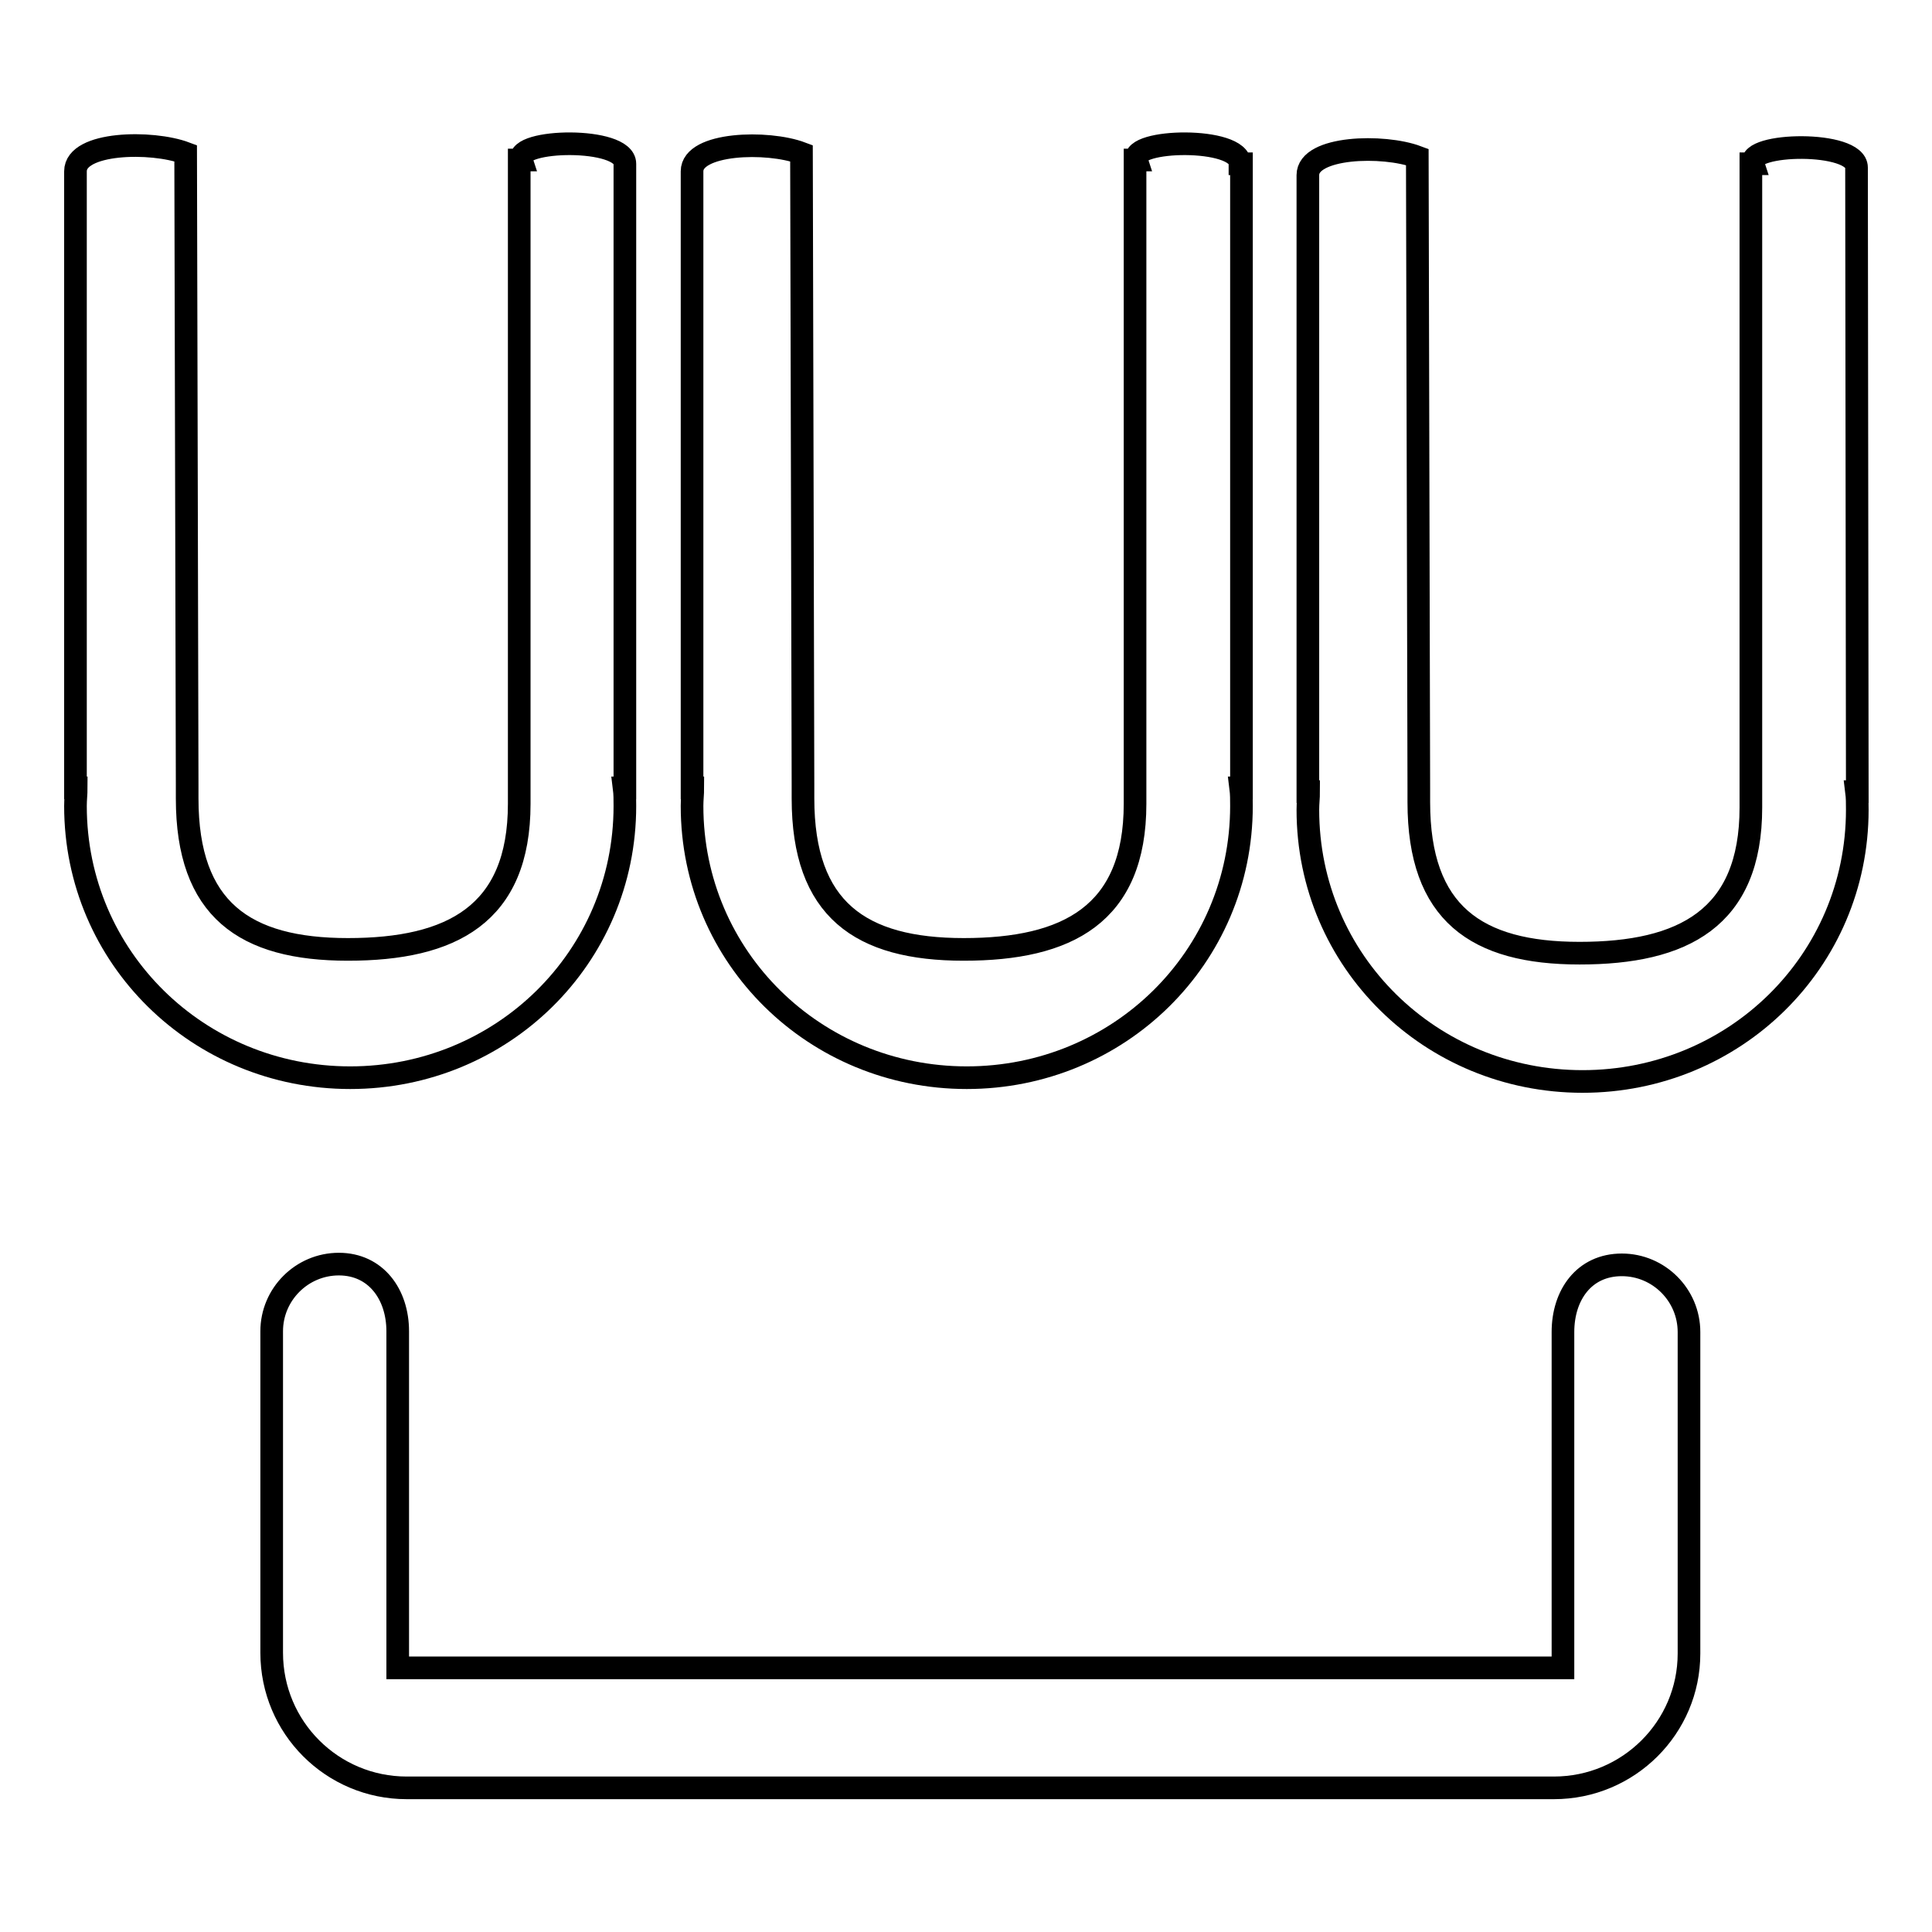
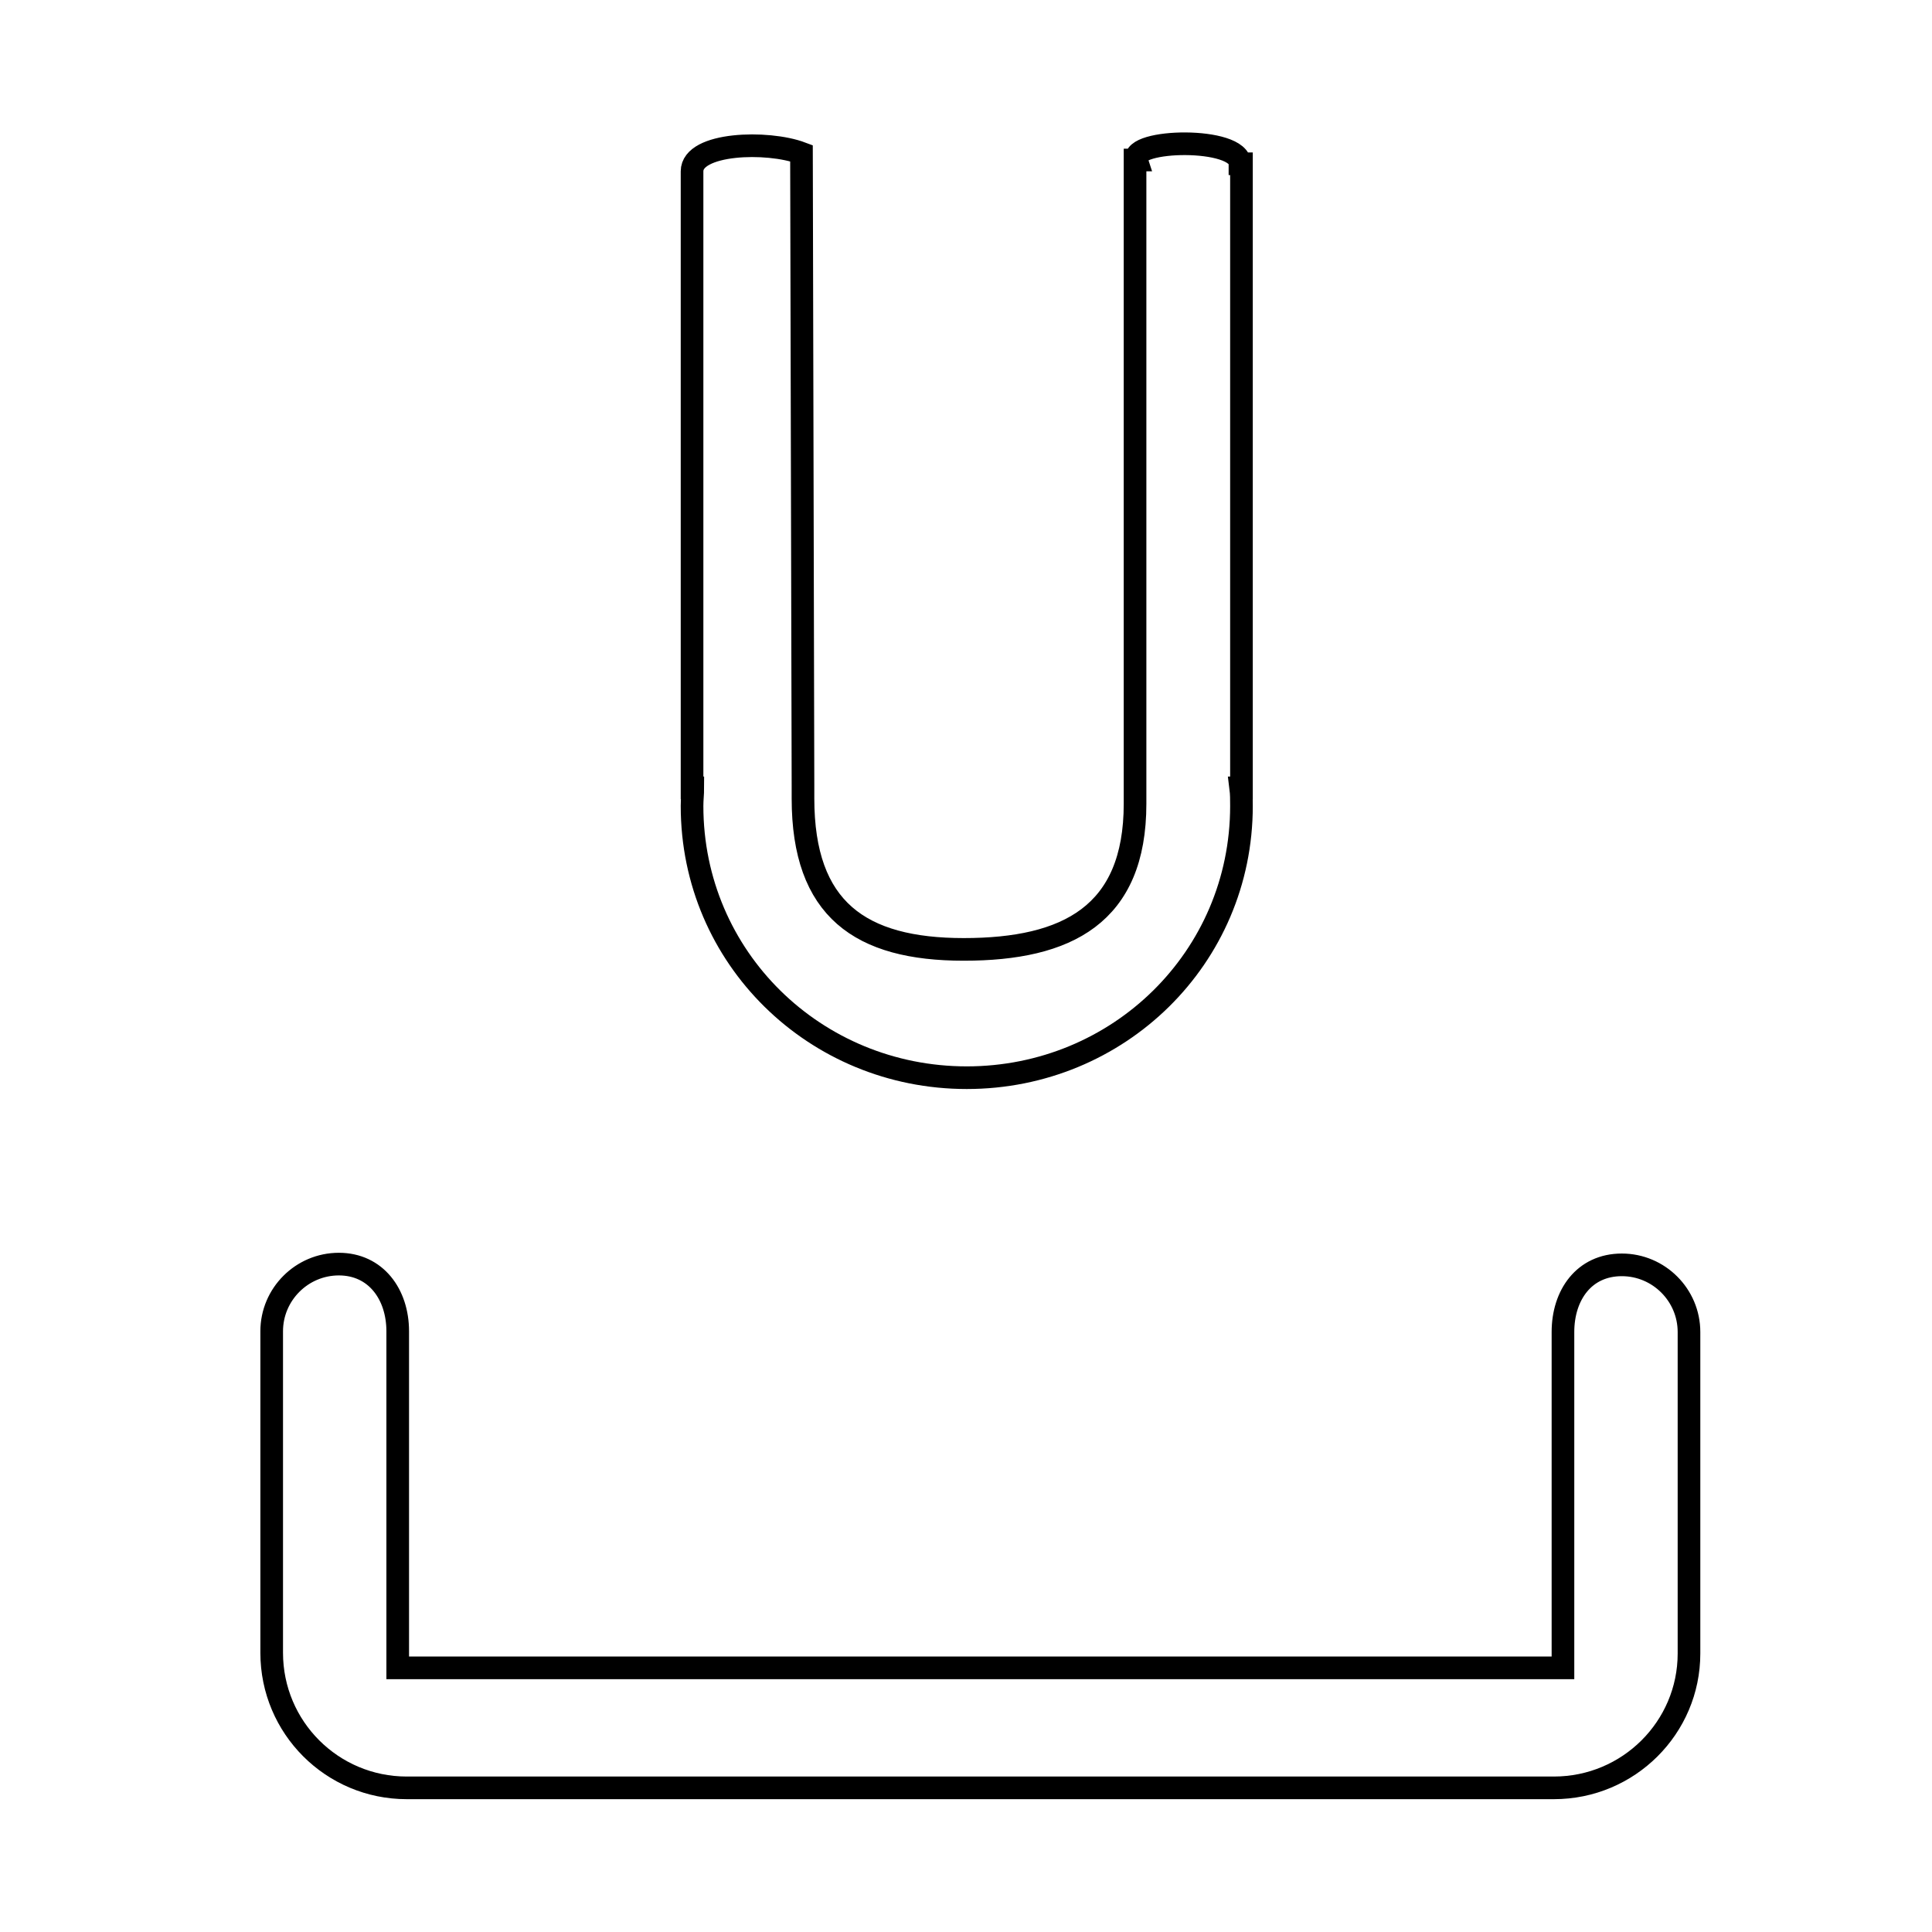
<svg xmlns="http://www.w3.org/2000/svg" version="1.1" x="0px" y="0px" viewBox="0 0 256 256" enable-background="new 0 0 256 256" xml:space="preserve">
  <g>
    <g>
      <path stroke-width="3" fill-opacity="0" stroke="#000000" d="M205.9,236.9h-152c-9.9,0-17.9-8-17.9-17.9v-42.6c0-4.9,4-8.9,8.9-8.9s7.8,4,7.8,8.9V221h154.4v-44.5c0-4.9,2.8-8.9,7.8-8.9c4.9,0,8.9,4,8.9,8.9v42.6C223.8,228.9,215.8,236.9,205.9,236.9L205.9,236.9L205.9,236.9z" />
-       <path stroke-width="3" fill-opacity="0" stroke="#000000" d="M198.3,199.1" />
-       <path stroke-width="3" fill-opacity="0" stroke="#000000" d="M82.8,21.7c0-3.6-14.6-3.3-13.7-0.5h-0.3v83.5h0c0,0.6,0,1.1,0,1.8c0,14.7-9,19.3-22.7,19.3s-21.3-5.3-21.3-20c0-0.6,0-1.2,0-1.8h0l-0.2-83.7C20.1,18.6,10,18.8,10,22.7v81.7h0.1c0,0.8-0.1,1.5-0.1,2.4c0,20.1,16.3,36,36.4,36c20.1,0,36.4-15.9,36.4-36c0-0.9,0-1.6-0.1-2.4h0.1L82.8,21.7L82.8,21.7z" />
-       <path stroke-width="3" fill-opacity="0" stroke="#000000" d="M246,22.2c0-3.6-14.6-3.3-13.7-0.5H232v83.5h0c0,0.6,0,1.1,0,1.8c0,14.7-9,19.3-22.7,19.3c-13.7,0-21.3-5.3-21.3-20c0-0.6,0-1.2,0-1.8h0l-0.2-83.7c-4.5-1.7-14.5-1.4-14.5,2.4v81.7h0.1c0,0.8-0.1,1.5-0.1,2.4c0,20.1,16.3,36,36.4,36c20.1,0,36.4-15.9,36.4-36c0-0.9,0-1.6-0.1-2.4h0.1L246,22.2L246,22.2z" />
      <path stroke-width="3" fill-opacity="0" stroke="#000000" d="M164.3,21.7c0-3.6-14.6-3.3-13.7-0.5h-0.2v83.5h0c0,0.6,0,1.1,0,1.8c0,14.7-9,19.3-22.7,19.3c-13.7,0-21.3-5.3-21.3-20c0-0.6,0-1.2,0-1.8h0l-0.2-83.7c-4.5-1.7-14.5-1.4-14.5,2.4v81.7h0.1c0,0.8-0.1,1.5-0.1,2.4c0,20.1,16.3,36,36.4,36s36.4-15.9,36.4-36c0-0.9,0-1.6-0.1-2.4h0.1V21.7z" />
    </g>
  </g>
</svg>